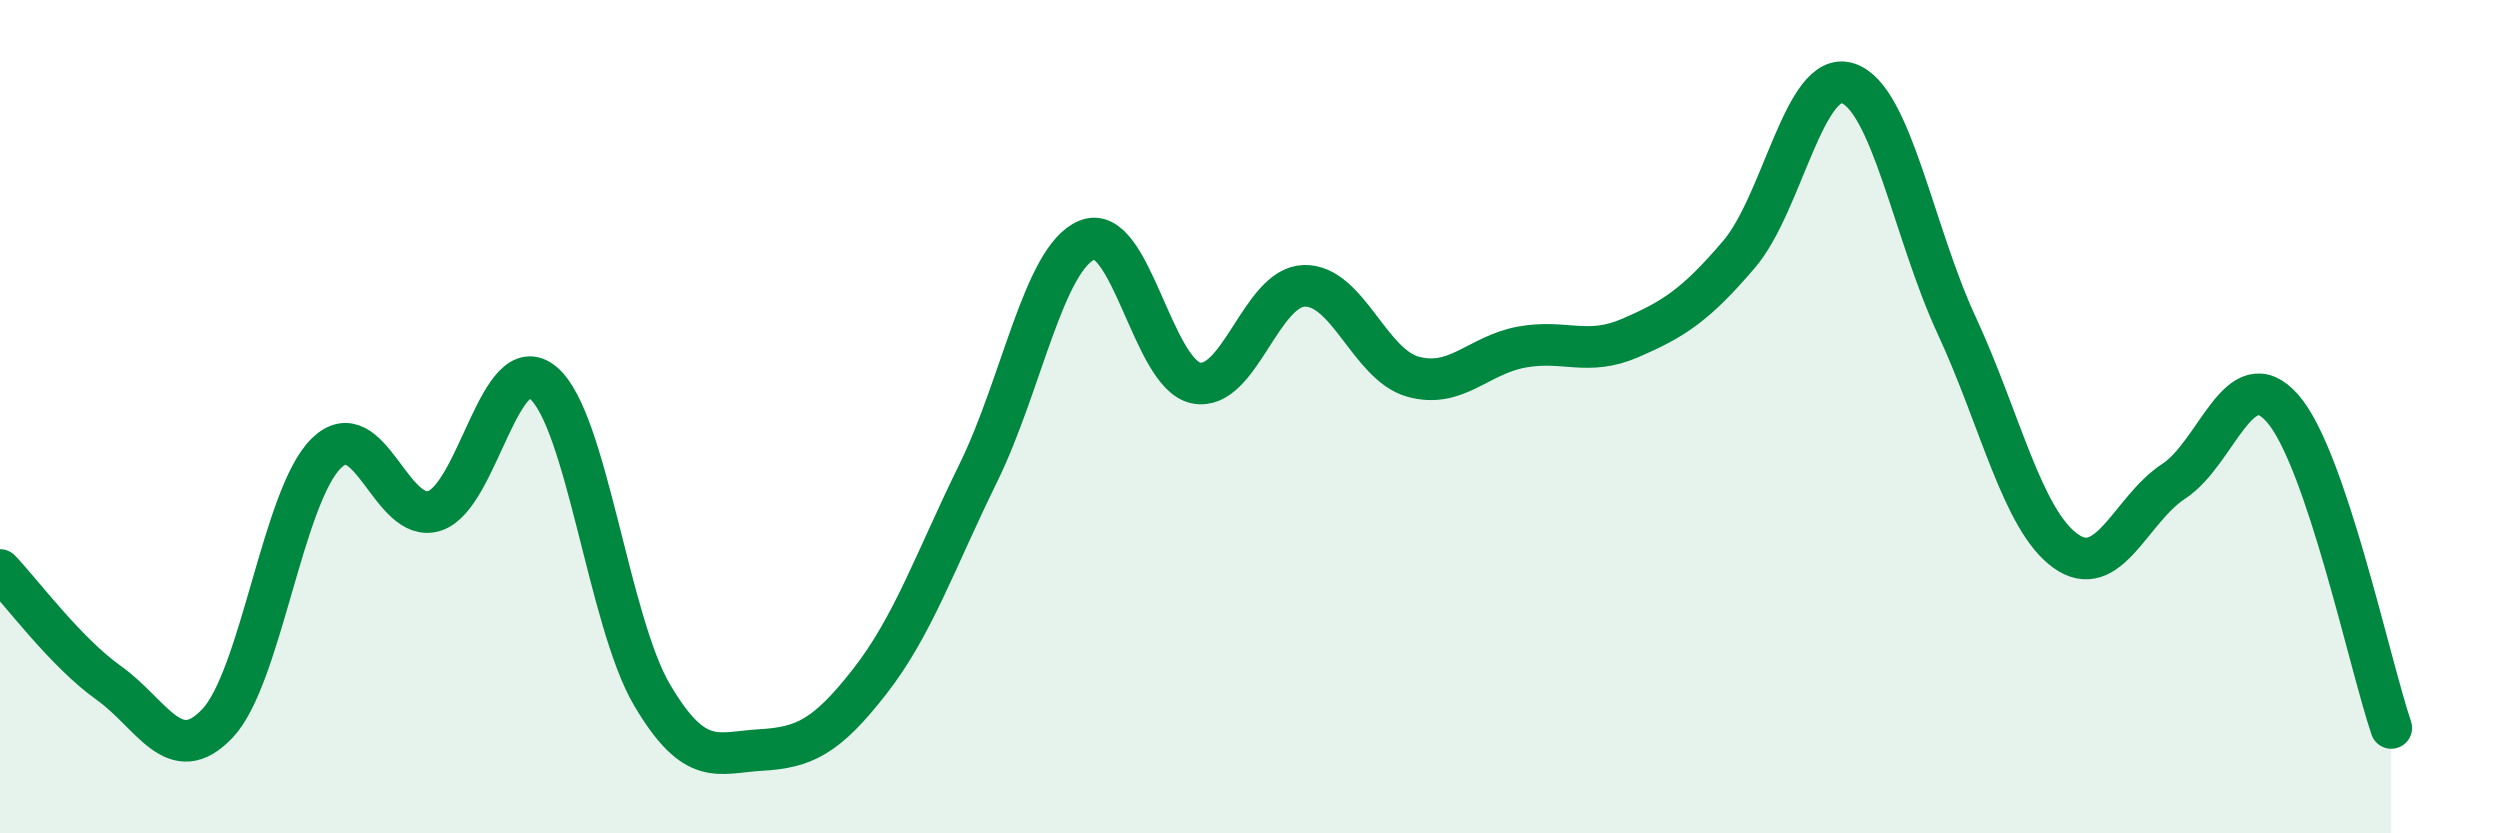
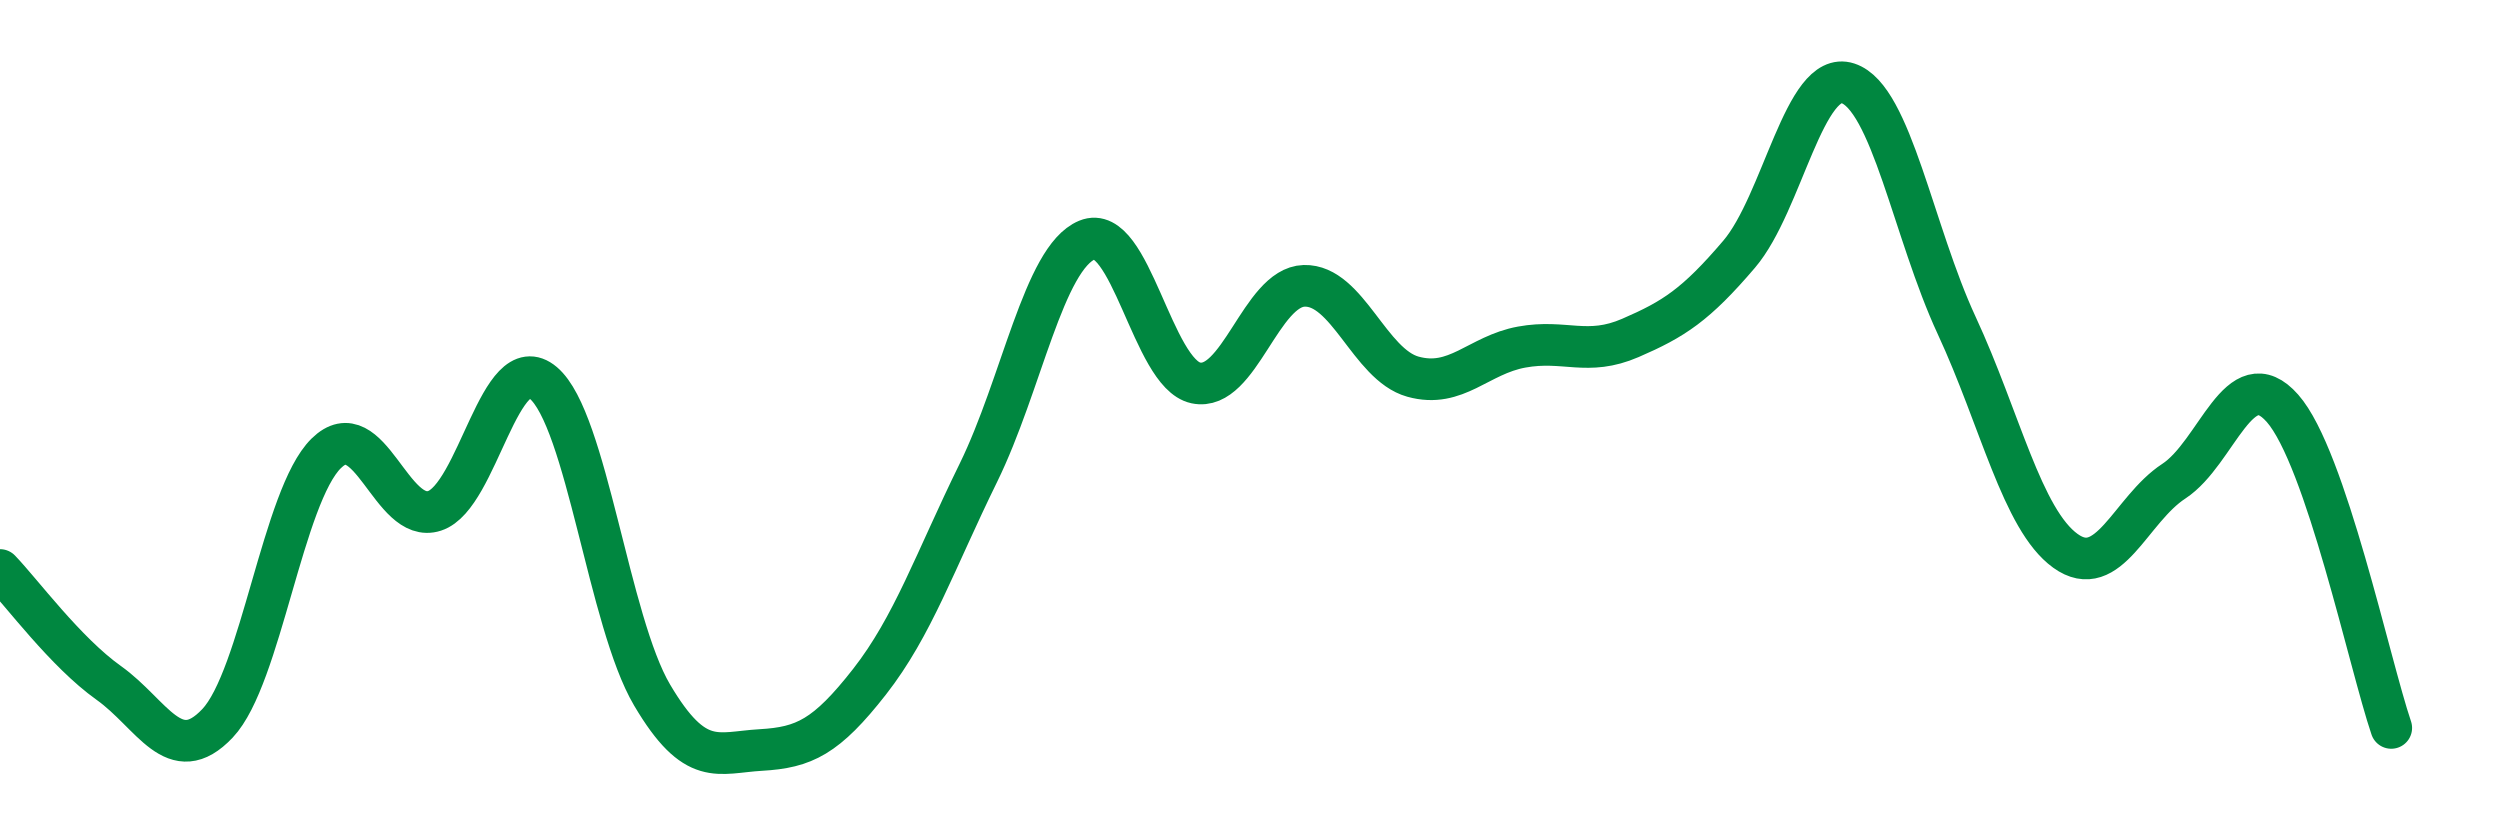
<svg xmlns="http://www.w3.org/2000/svg" width="60" height="20" viewBox="0 0 60 20">
-   <path d="M 0,13.68 C 0.52,14.22 1.57,15.65 2.61,16.39 C 3.65,17.13 4.18,18.46 5.22,17.36 C 6.26,16.26 6.79,11.9 7.83,10.88 C 8.87,9.86 9.39,12.6 10.43,12.26 C 11.47,11.92 12,8.31 13.04,9.19 C 14.08,10.07 14.61,14.92 15.65,16.68 C 16.69,18.44 17.22,18.06 18.26,18 C 19.3,17.94 19.83,17.69 20.87,16.36 C 21.91,15.03 22.44,13.47 23.48,11.35 C 24.52,9.23 25.05,6.19 26.09,5.76 C 27.13,5.33 27.66,8.97 28.7,9.19 C 29.74,9.41 30.26,6.89 31.3,6.86 C 32.34,6.83 32.87,8.75 33.91,9.04 C 34.95,9.33 35.48,8.52 36.52,8.33 C 37.56,8.14 38.09,8.56 39.13,8.11 C 40.17,7.66 40.7,7.32 41.74,6.1 C 42.78,4.88 43.31,1.66 44.35,2 C 45.39,2.34 45.92,5.57 46.96,7.81 C 48,10.05 48.53,12.47 49.57,13.22 C 50.61,13.97 51.13,12.23 52.17,11.55 C 53.21,10.87 53.74,8.62 54.78,9.8 C 55.82,10.98 56.87,15.94 57.39,17.47L57.39 20L0 20Z" fill="#008740" opacity="0.1" stroke-linecap="round" stroke-linejoin="round" />
  <path d="M 0,13.68 C 0.52,14.22 1.57,15.65 2.61,16.39 C 3.65,17.13 4.18,18.46 5.22,17.36 C 6.26,16.26 6.79,11.9 7.83,10.88 C 8.87,9.86 9.39,12.6 10.43,12.26 C 11.47,11.92 12,8.31 13.04,9.19 C 14.08,10.07 14.61,14.92 15.65,16.68 C 16.69,18.44 17.22,18.06 18.26,18 C 19.3,17.94 19.83,17.69 20.87,16.36 C 21.91,15.03 22.44,13.47 23.48,11.35 C 24.52,9.23 25.05,6.19 26.09,5.76 C 27.13,5.33 27.66,8.97 28.7,9.19 C 29.74,9.41 30.26,6.89 31.3,6.86 C 32.34,6.83 32.87,8.75 33.91,9.04 C 34.95,9.33 35.48,8.52 36.52,8.33 C 37.56,8.14 38.09,8.56 39.13,8.11 C 40.17,7.66 40.7,7.32 41.74,6.1 C 42.78,4.88 43.31,1.66 44.35,2 C 45.39,2.34 45.92,5.57 46.96,7.81 C 48,10.05 48.53,12.47 49.57,13.22 C 50.61,13.97 51.13,12.23 52.17,11.55 C 53.21,10.87 53.74,8.62 54.78,9.8 C 55.82,10.98 56.87,15.94 57.39,17.47" stroke="#008740" stroke-width="1" fill="none" stroke-linecap="round" stroke-linejoin="round" />
</svg>